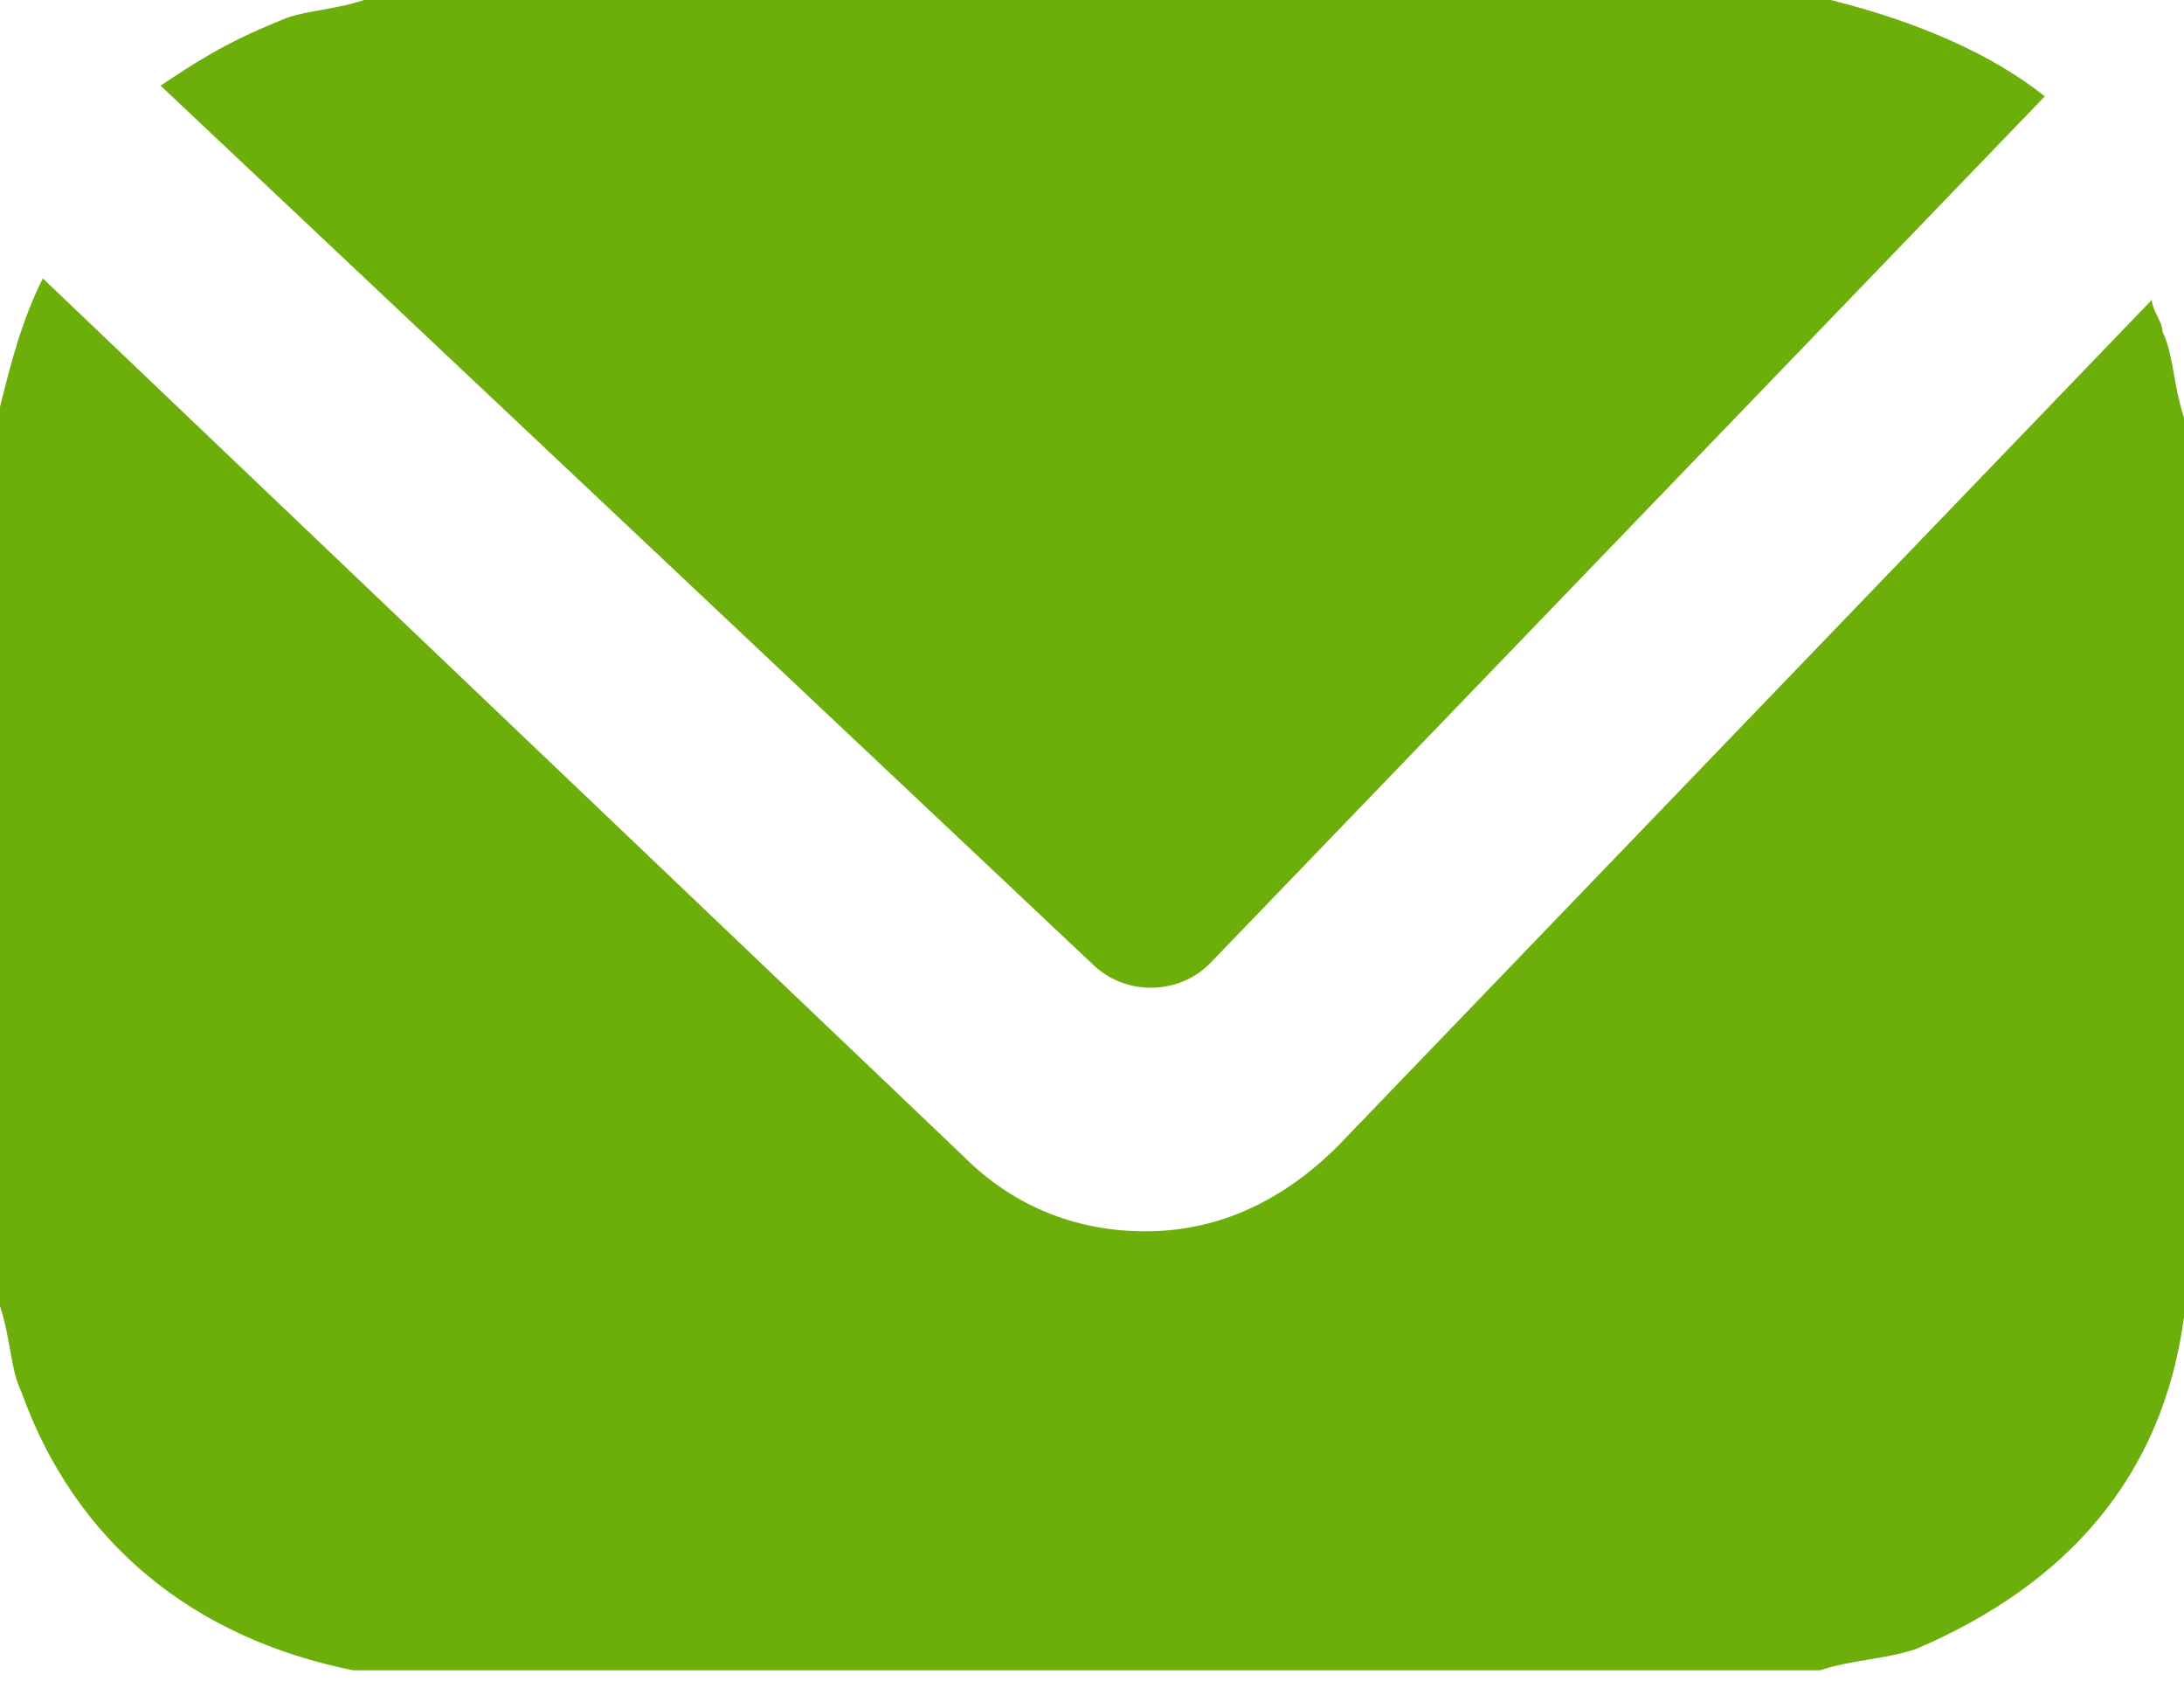
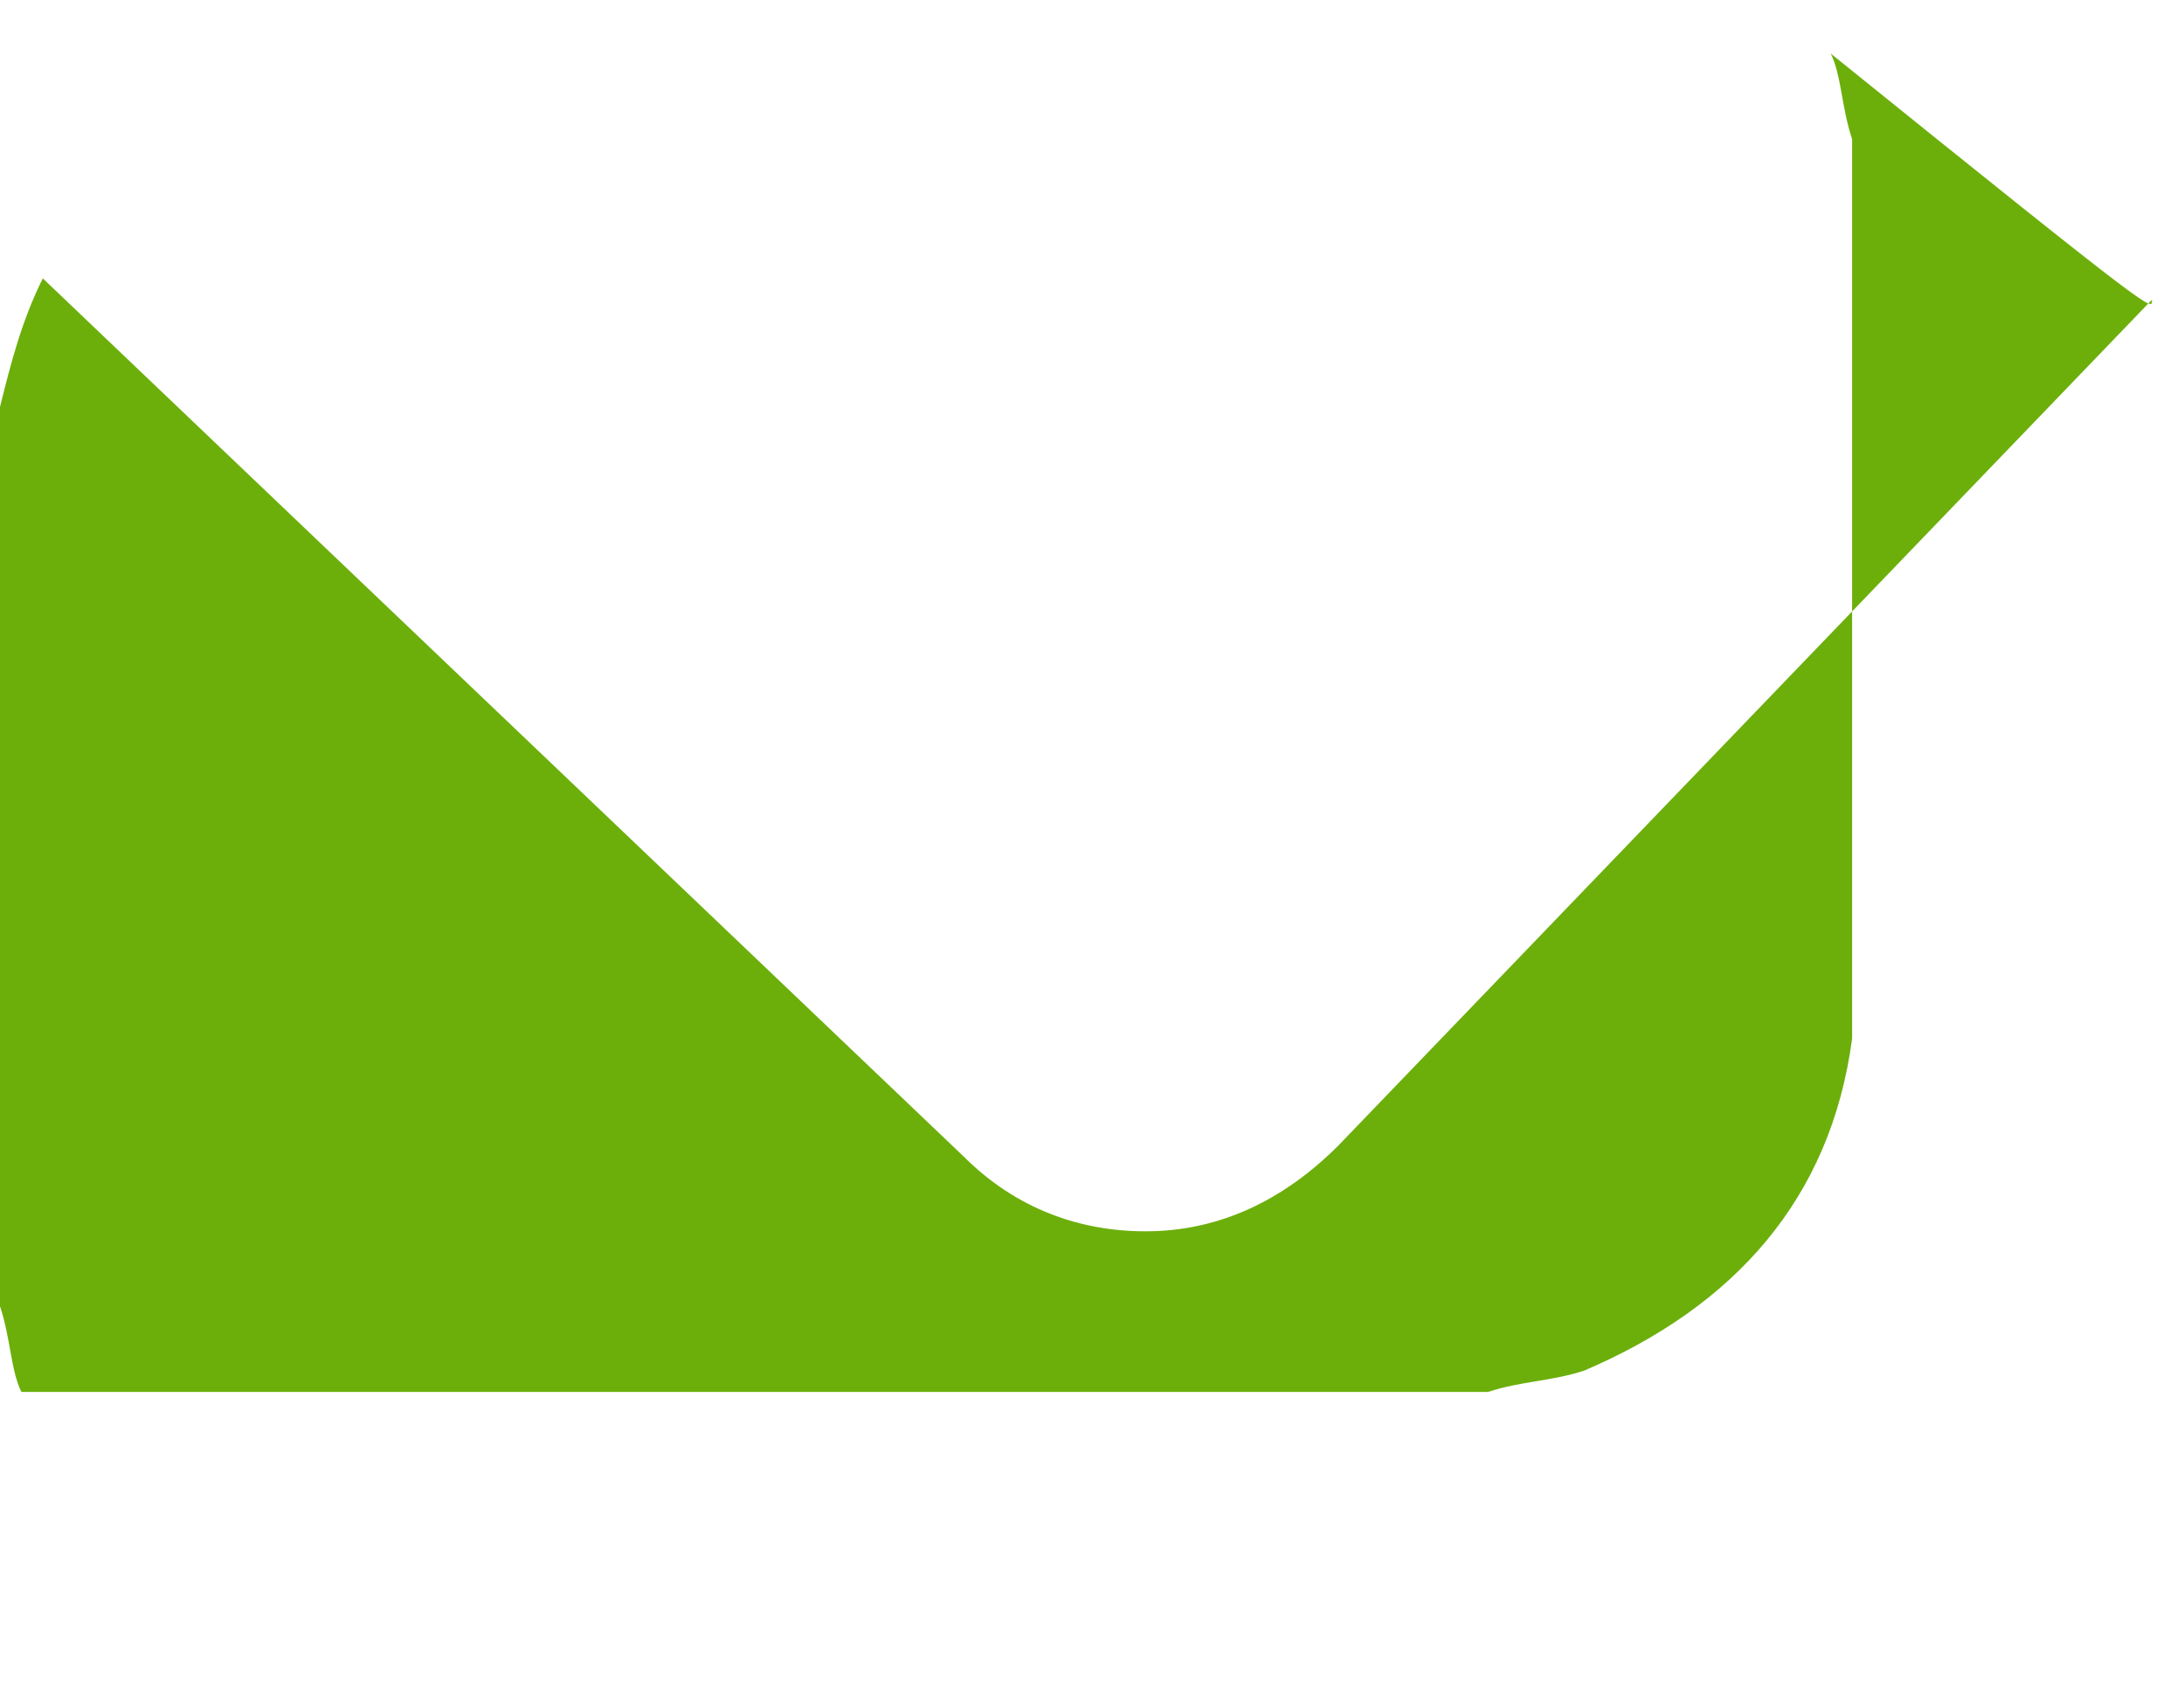
<svg xmlns="http://www.w3.org/2000/svg" version="1.1" id="Layer_1" x="0px" y="0px" width="20.4px" height="15.7px" viewBox="0 0 20.4 15.7" style="enable-background:new 0 0 20.4 15.7;" xml:space="preserve">
  <style type="text/css">
	.st0{fill:#6CAF0B;}
	.st1{fill:#442D0F;}
	.st2{fill:#FFFFFF;}
	.st3{opacity:0.5;}
	.st4{fill:none;stroke:#6CAF0B;stroke-width:2;stroke-miterlimit:10;}
</style>
  <g>
-     <path class="st0" d="M10.2,9c0.3,0.3,0.8,0.3,1.1,0l7.8-8.1c-0.5-0.4-1.2-0.7-2-0.9c0,0-0.1,0-0.1,0C12.5,0,8,0,3.4,0   C3.1,0.1,2.8,0.1,2.6,0.2C2.1,0.4,1.8,0.6,1.5,0.8L10.2,9z" />
-     <path class="st0" d="M20.1,2.8l-7.6,7.9c-0.5,0.5-1.1,0.8-1.8,0.8c-0.6,0-1.2-0.2-1.7-0.7L0.4,2.6C0.2,3,0.1,3.4,0,3.8   c0,0,0,0.1,0,0.1c0,4.5,0,3.8,0,8.3c0.1,0.3,0.1,0.6,0.2,0.8c0.5,1.4,1.6,2.3,3.1,2.6c0,0,0.1,0,0.1,0c4.5,0,9.1,0,13.6,0   c0.3-0.1,0.6-0.1,0.9-0.2c1.4-0.6,2.3-1.6,2.5-3.1c0,0,0-0.1,0-0.1c0-4.5,0-3.8,0-8.3c-0.1-0.3-0.1-0.6-0.2-0.8   C20.2,3,20.1,2.9,20.1,2.8z" />
+     <path class="st0" d="M20.1,2.8l-7.6,7.9c-0.5,0.5-1.1,0.8-1.8,0.8c-0.6,0-1.2-0.2-1.7-0.7L0.4,2.6C0.2,3,0.1,3.4,0,3.8   c0,0,0,0.1,0,0.1c0,4.5,0,3.8,0,8.3c0.1,0.3,0.1,0.6,0.2,0.8c0,0,0.1,0,0.1,0c4.5,0,9.1,0,13.6,0   c0.3-0.1,0.6-0.1,0.9-0.2c1.4-0.6,2.3-1.6,2.5-3.1c0,0,0-0.1,0-0.1c0-4.5,0-3.8,0-8.3c-0.1-0.3-0.1-0.6-0.2-0.8   C20.2,3,20.1,2.9,20.1,2.8z" />
  </g>
</svg>